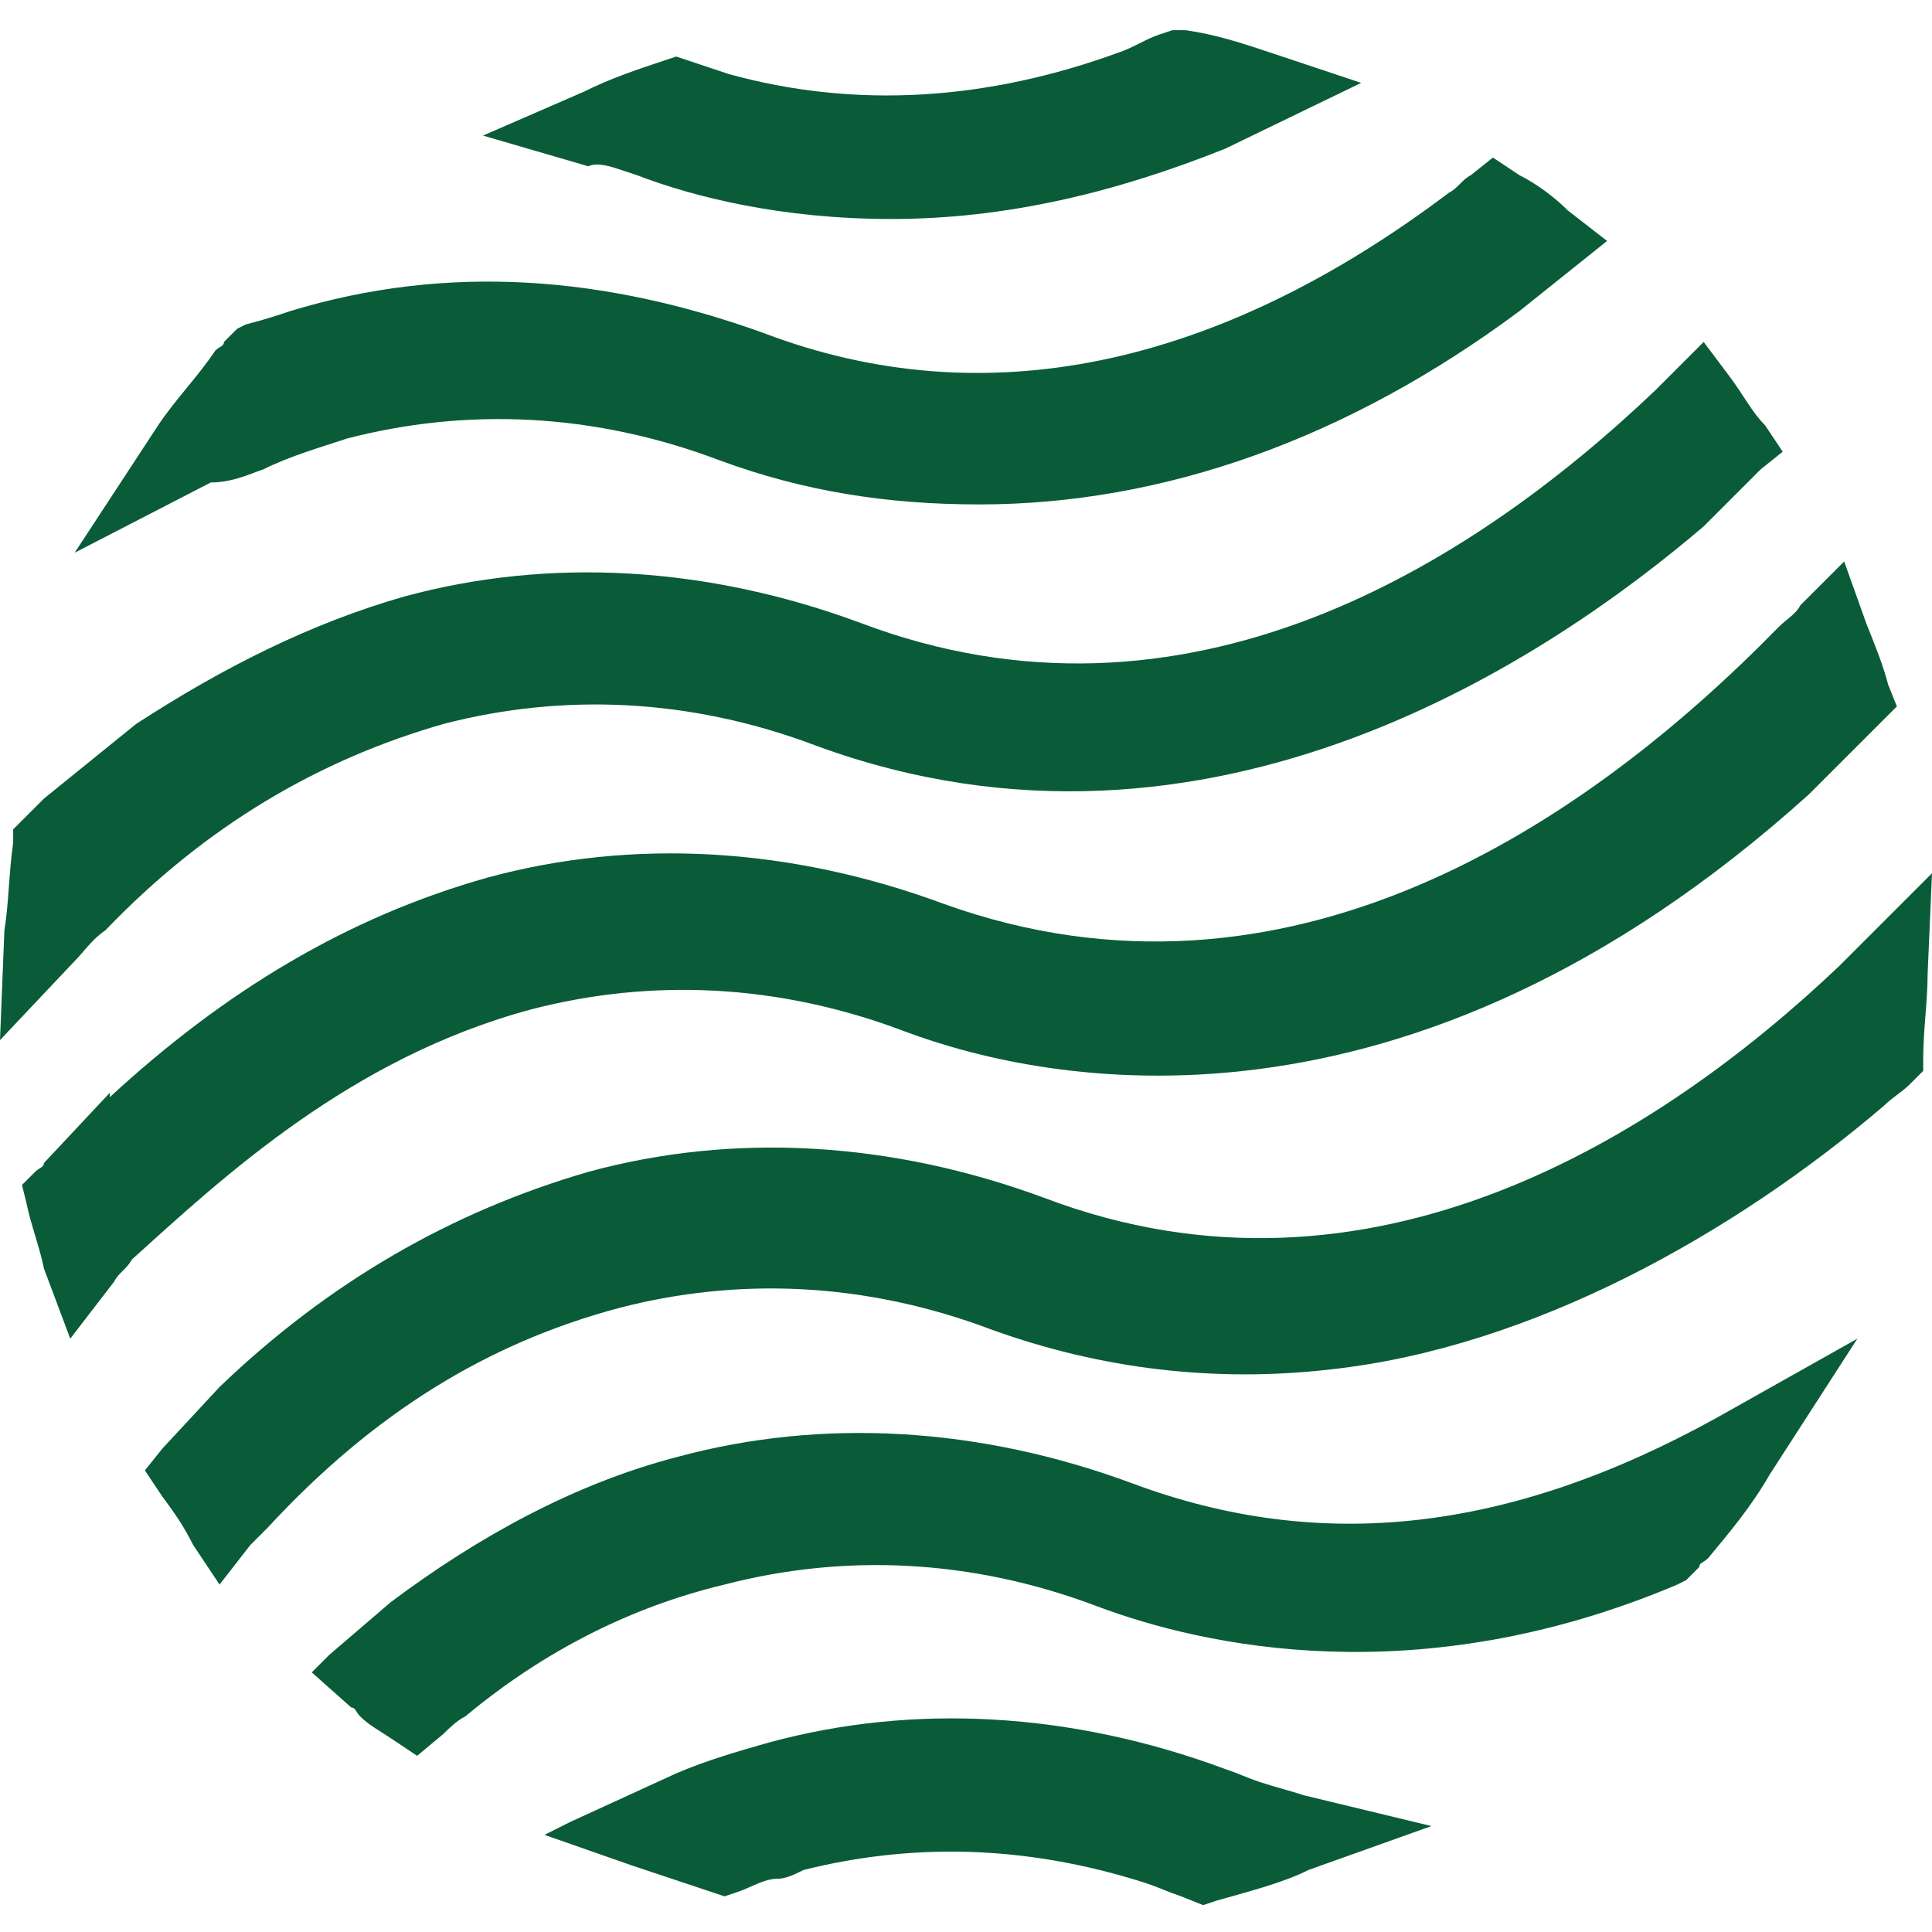
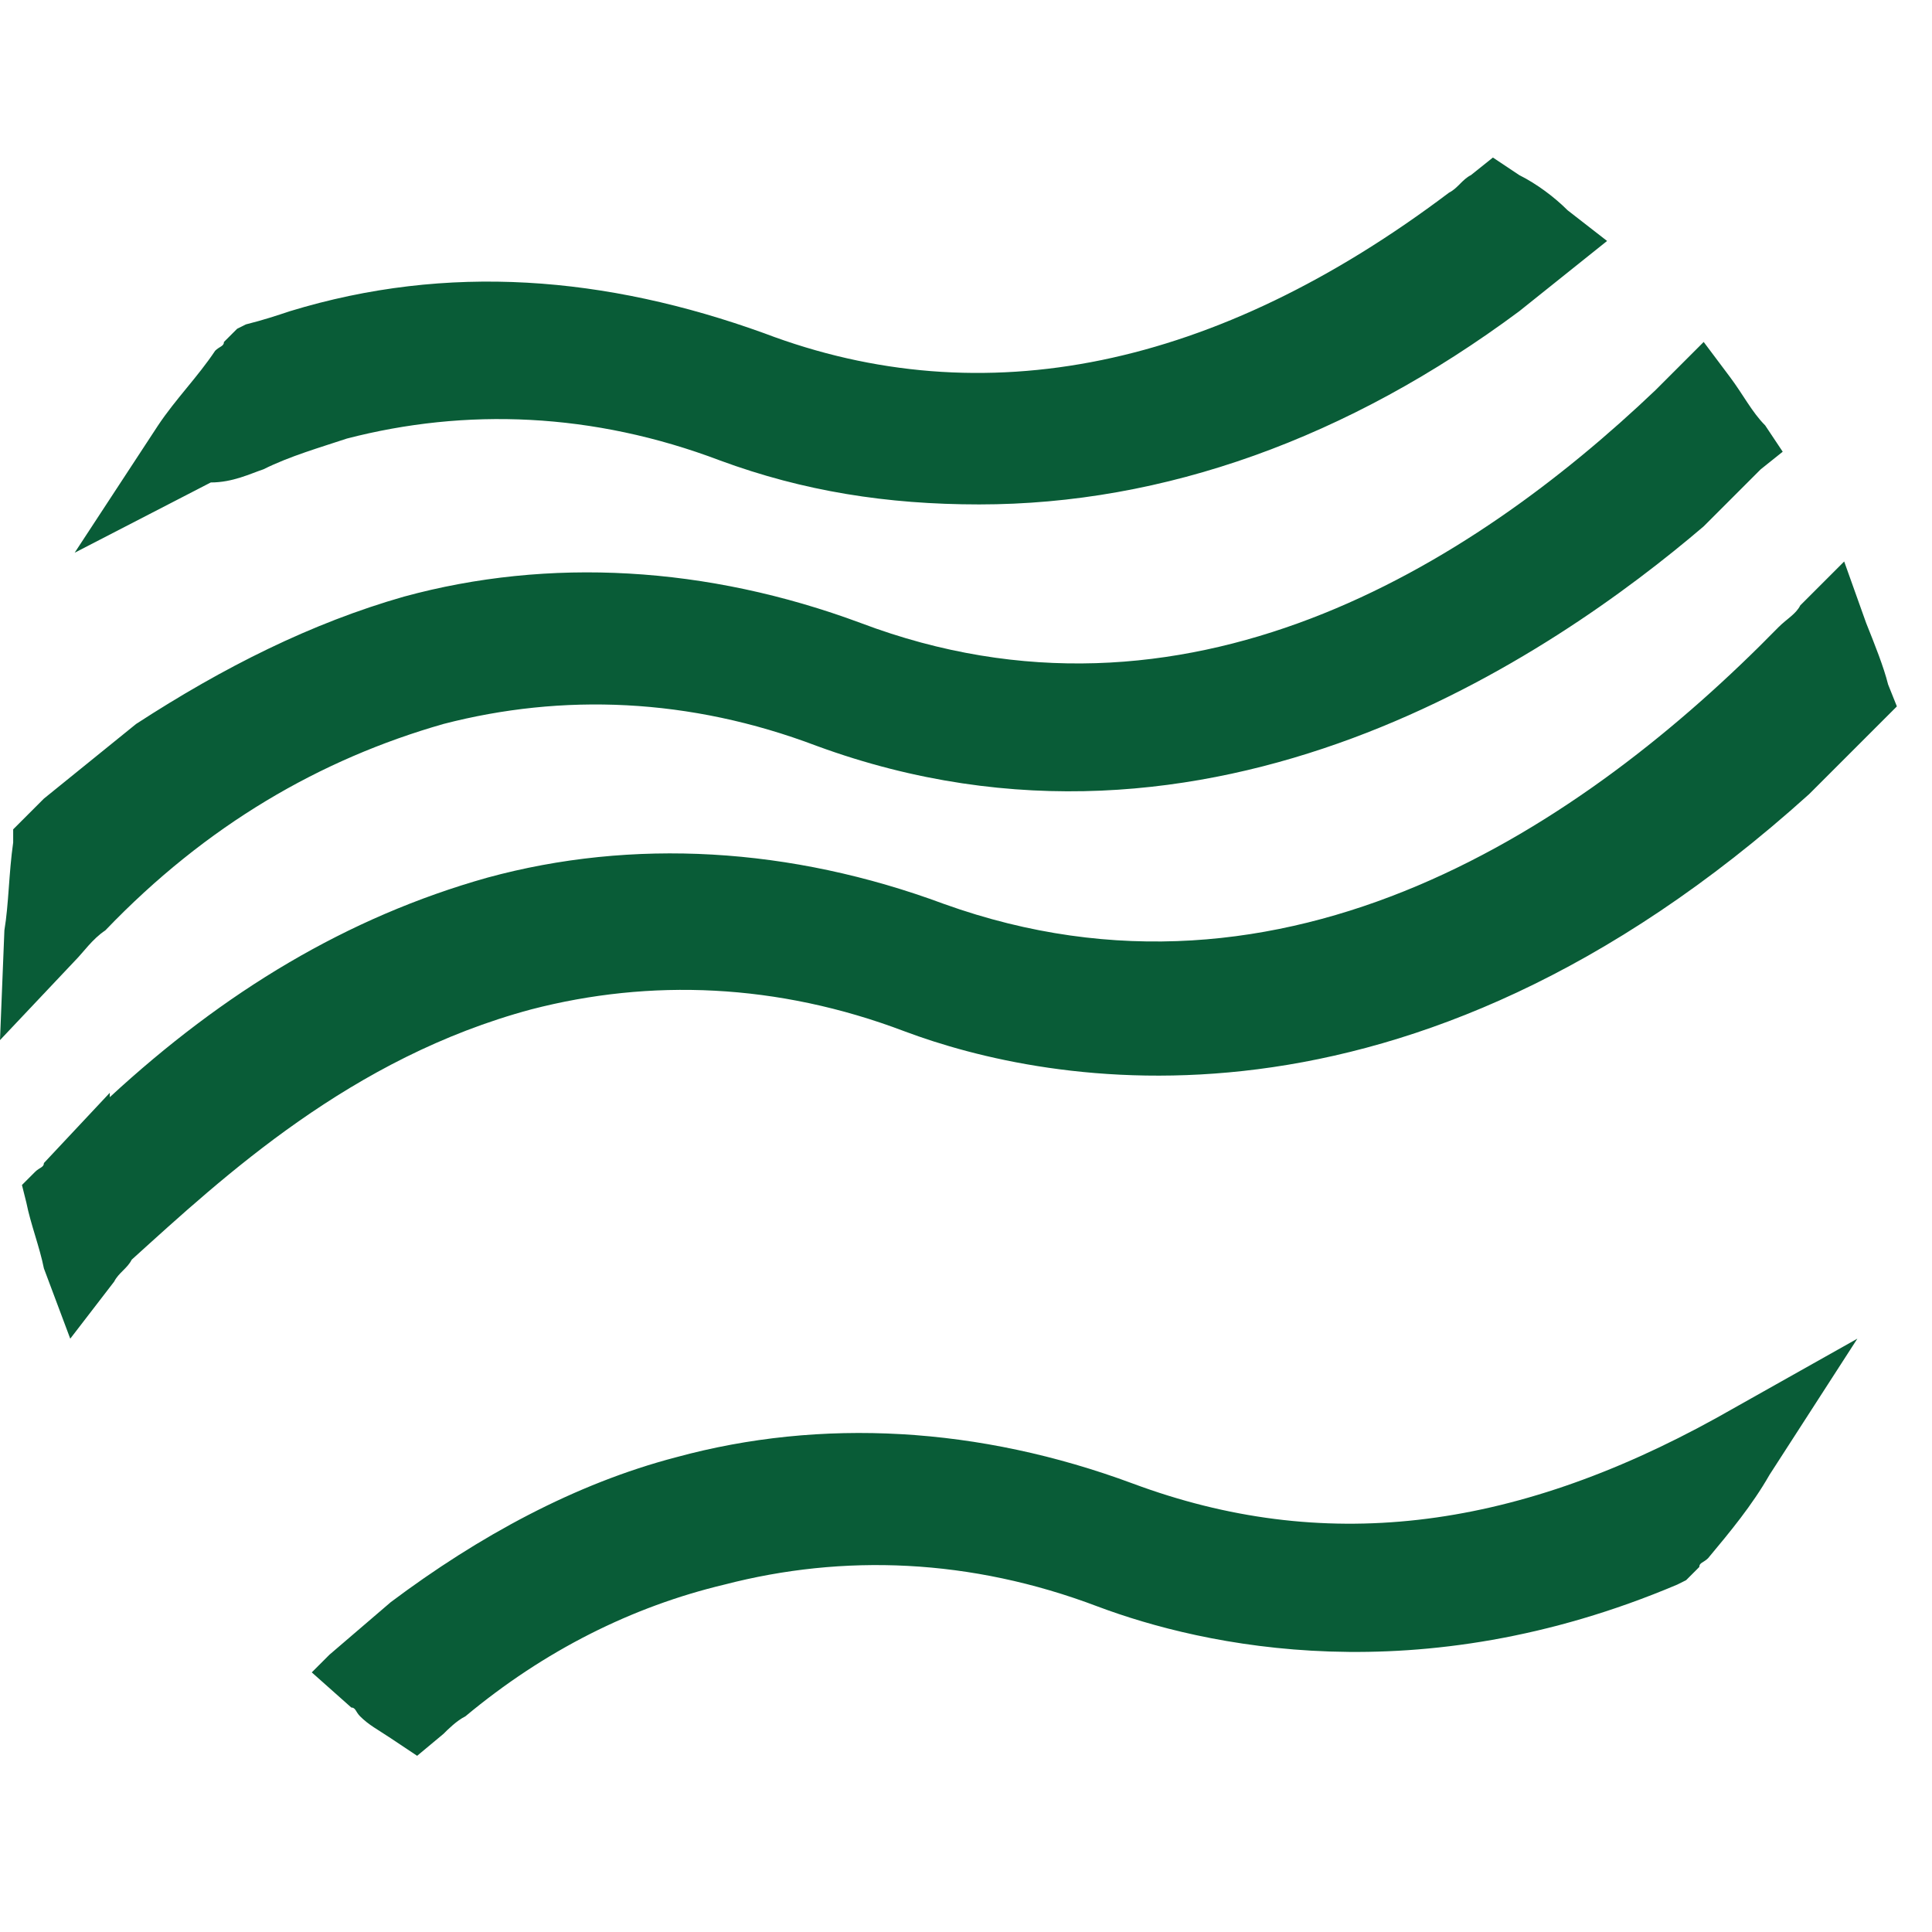
<svg xmlns="http://www.w3.org/2000/svg" width="256" height="256" viewBox="0 0 256 256" fill="none">
  <path d="M150.11 196.581C129.746 189.017 108.801 187.854 89.601 193.09C76.219 196.581 63.419 203.563 51.782 212.29L43.637 219.272L41.31 221.599L46.546 226.254C47.128 226.254 47.128 226.835 47.71 227.417C48.873 228.581 50.037 229.163 51.782 230.326L55.273 232.654L58.764 229.744C59.346 229.163 60.51 227.999 61.673 227.417C72.146 218.69 83.782 212.872 96.001 209.963C111.71 205.89 128.582 206.472 145.455 212.872C159.419 218.108 187.928 224.508 222.255 209.963L223.419 209.381L225.164 207.635C225.164 207.054 225.746 207.054 226.328 206.472C229.237 202.981 232.146 199.49 234.473 195.417L246.11 177.381L227.491 187.854C200.146 202.981 175.128 205.89 150.11 196.581Z" fill="#095C37" />
  <path d="M70.4 133.746C86.109 129.673 102.982 130.255 119.855 136.655C138.473 143.637 186.182 153.528 239.709 105.237L248.436 96.51L249.018 95.928L251.346 93.6L250.182 90.691C249.6 88.364 248.436 85.455 247.273 82.546L244.364 74.4L238.545 80.219C237.964 81.382 236.8 81.964 235.636 83.128C210.036 109.309 170.473 136.073 125.091 119.782C104.727 112.219 83.782 111.055 64.582 116.291C45.964 121.528 29.673 131.419 14.546 145.382V144.8L5.818 154.11C5.818 154.691 5.237 154.691 4.655 155.273L2.909 157.019L3.491 159.346C4.073 162.255 5.236 165.164 5.818 168.073L9.309 177.382L15.127 169.819C15.709 168.655 16.873 168.073 17.455 166.91C29.673 155.855 46.545 140.146 70.4 133.746Z" fill="#095C37" />
  <path d="M13.964 123.273C27.346 109.31 42.473 100.582 58.764 95.928C74.473 91.855 91.346 92.437 108.218 98.837C160.582 118.037 205.964 86.619 225.746 69.746L233.309 62.182L236.218 59.855L233.891 56.364C232.146 54.619 230.982 52.291 229.237 49.964L225.746 45.31L221.673 49.382C221.091 49.964 219.927 51.128 219.346 51.71C194.909 74.982 157.091 98.837 114.036 82.546C93.673 74.982 72.727 73.819 53.527 79.055C41.309 82.546 29.673 88.364 18.036 95.928L5.818 105.819C4.655 106.982 4.073 107.564 2.909 108.728L1.746 109.891V111.637C1.164 115.71 1.164 119.782 0.582 123.273L0 137.819L9.891 127.346C11.055 126.182 12.218 124.437 13.964 123.273Z" fill="#095C37" />
-   <path d="M166.981 236.146L165.817 239.637L166.981 236.146C165.236 235.564 164.072 234.982 162.327 234.4C141.963 226.837 121.017 225.673 101.817 230.91C97.745 232.073 93.672 233.237 89.599 234.982L75.636 241.382L72.145 243.128L83.781 247.2C87.272 248.364 90.763 249.528 94.254 250.691L95.999 251.273L97.745 250.691C99.49 250.11 101.236 248.946 102.981 248.946C104.145 248.946 105.308 248.364 106.472 247.782C120.436 244.291 135.563 244.291 151.854 249.528C153.599 250.109 154.763 250.691 156.509 251.273L159.418 252.437L161.163 251.855C165.236 250.691 169.89 249.528 173.381 247.782L189.672 241.964L172.799 237.891C171.054 237.309 168.727 236.728 166.981 236.146Z" fill="#095C37" />
-   <path d="M256 115.71L247.273 124.437C246.109 125.601 244.946 126.765 243.782 127.928C219.928 150.619 181.527 175.055 138.473 158.764C118.109 151.201 97.164 150.037 77.964 155.274C59.928 160.51 43.636 169.819 29.091 183.783L21.527 191.928L19.2 194.837L21.527 198.328C23.273 200.655 24.437 202.401 25.6 204.728L29.091 209.965L33.164 204.728C33.746 204.146 34.909 202.983 35.491 202.401C49.455 187.274 64.582 177.964 82.037 173.31C97.746 169.237 114.618 169.819 131.491 176.219C146.037 181.455 161.164 183.201 176.291 181.456C203.055 178.546 229.818 163.419 249.6 146.546C250.764 145.383 251.927 144.801 253.091 143.637L254.837 141.892V140.146C254.837 136.655 255.418 132.583 255.418 129.092L256 115.71Z" fill="#095C37" />
  <path d="M34.91 62.184L33.165 58.693L34.91 62.184C38.401 60.439 42.474 59.275 45.965 58.111C61.674 54.039 78.547 54.62 95.419 61.02C106.474 65.093 117.528 66.839 129.747 66.839C154.183 66.839 178.619 58.111 201.31 41.239L210.037 34.257L212.947 31.93L207.71 27.857C205.965 26.111 203.637 24.366 201.31 23.202L197.819 20.875L194.91 23.202C193.746 23.784 193.165 24.948 192.001 25.529C161.165 48.802 130.328 55.202 101.238 44.148C80.292 36.584 59.346 34.839 38.401 41.239C36.656 41.821 34.91 42.402 32.583 42.984L31.419 43.566L29.674 45.311C29.674 45.893 29.092 45.893 28.51 46.475C26.183 49.966 23.274 52.875 20.947 56.366L9.892 73.239L27.928 63.929C30.837 63.929 33.165 62.766 34.91 62.184Z" fill="#095C37" />
-   <path d="M82.618 22.618L84.364 23.2C91.927 26.109 103.564 29.018 118.109 29.018C133.236 29.018 147.782 25.527 162.327 19.709L180.364 10.982L168.146 6.909C164.655 5.745 161.164 4.582 157.091 4H155.346L153.6 4.582C151.855 5.163 150.109 6.327 148.364 6.909C130.909 13.309 113.455 14.473 96.582 9.818C94.836 9.236 93.091 8.654 91.346 8.073L89.6 7.491L87.855 8.073C84.364 9.236 80.873 10.4 77.382 12.145L64 17.964L77.964 22.036C79.127 21.454 80.873 22.036 82.618 22.618Z" fill="#095C37" />
</svg>